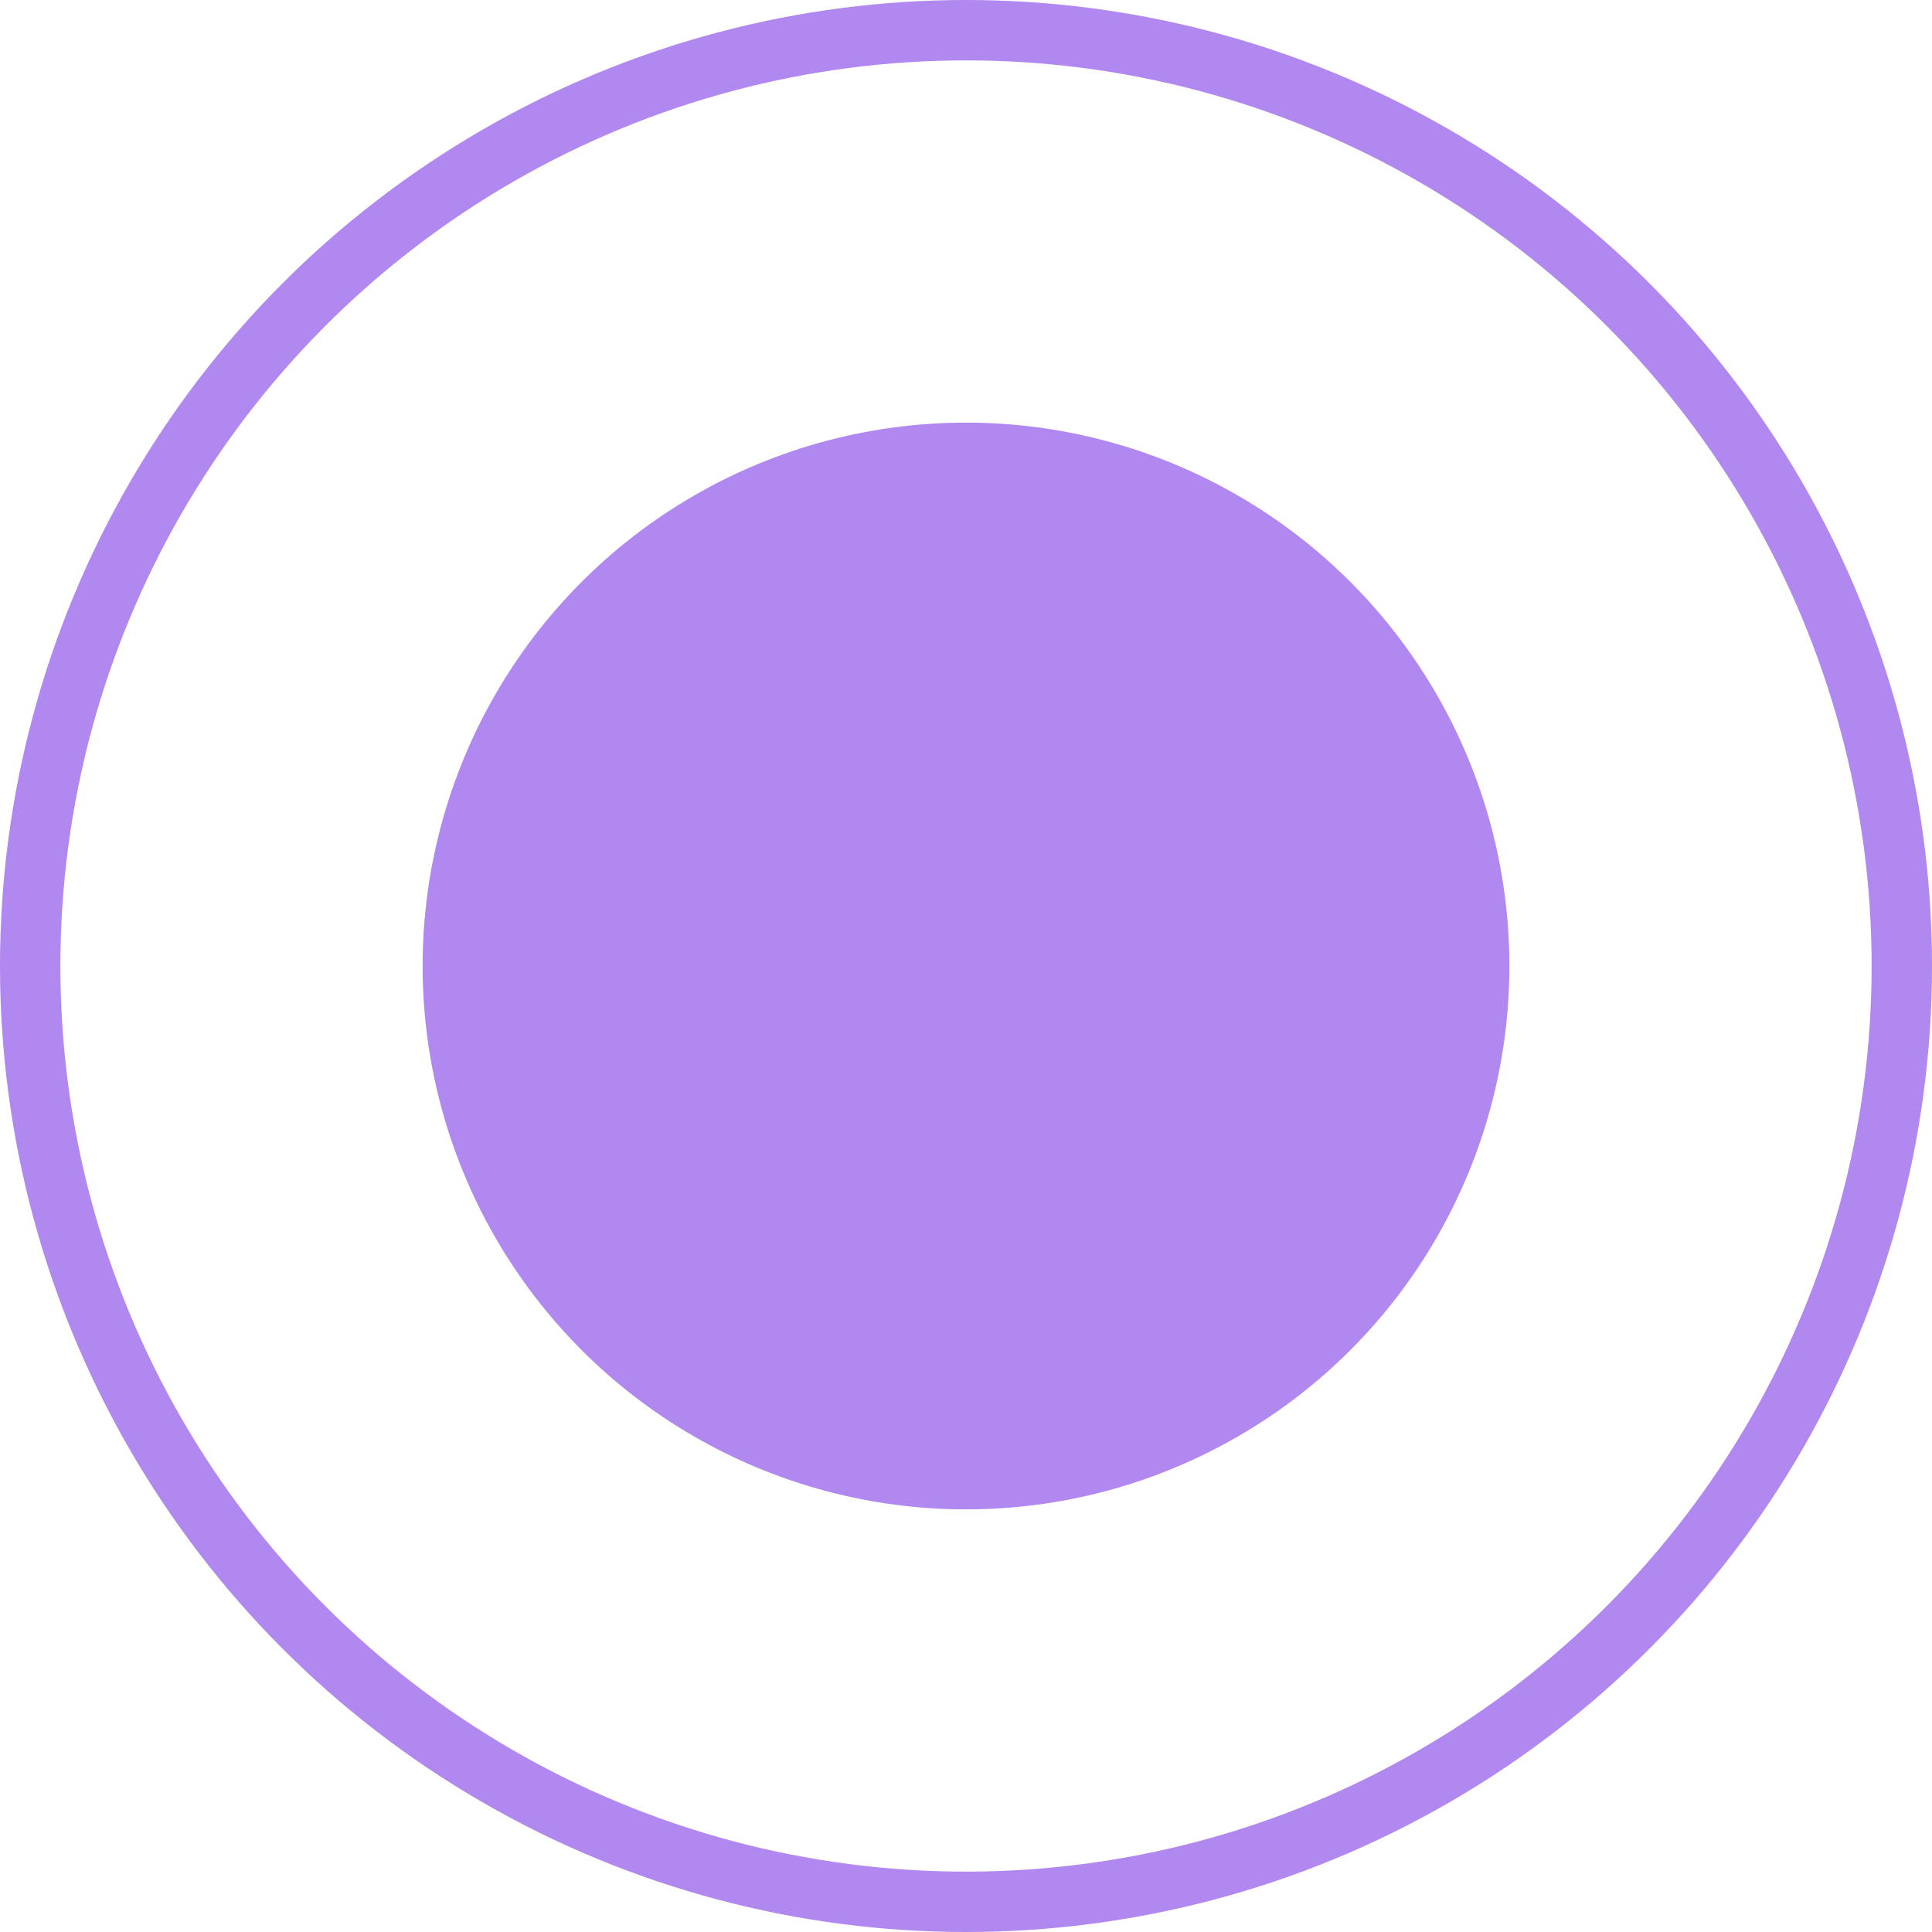
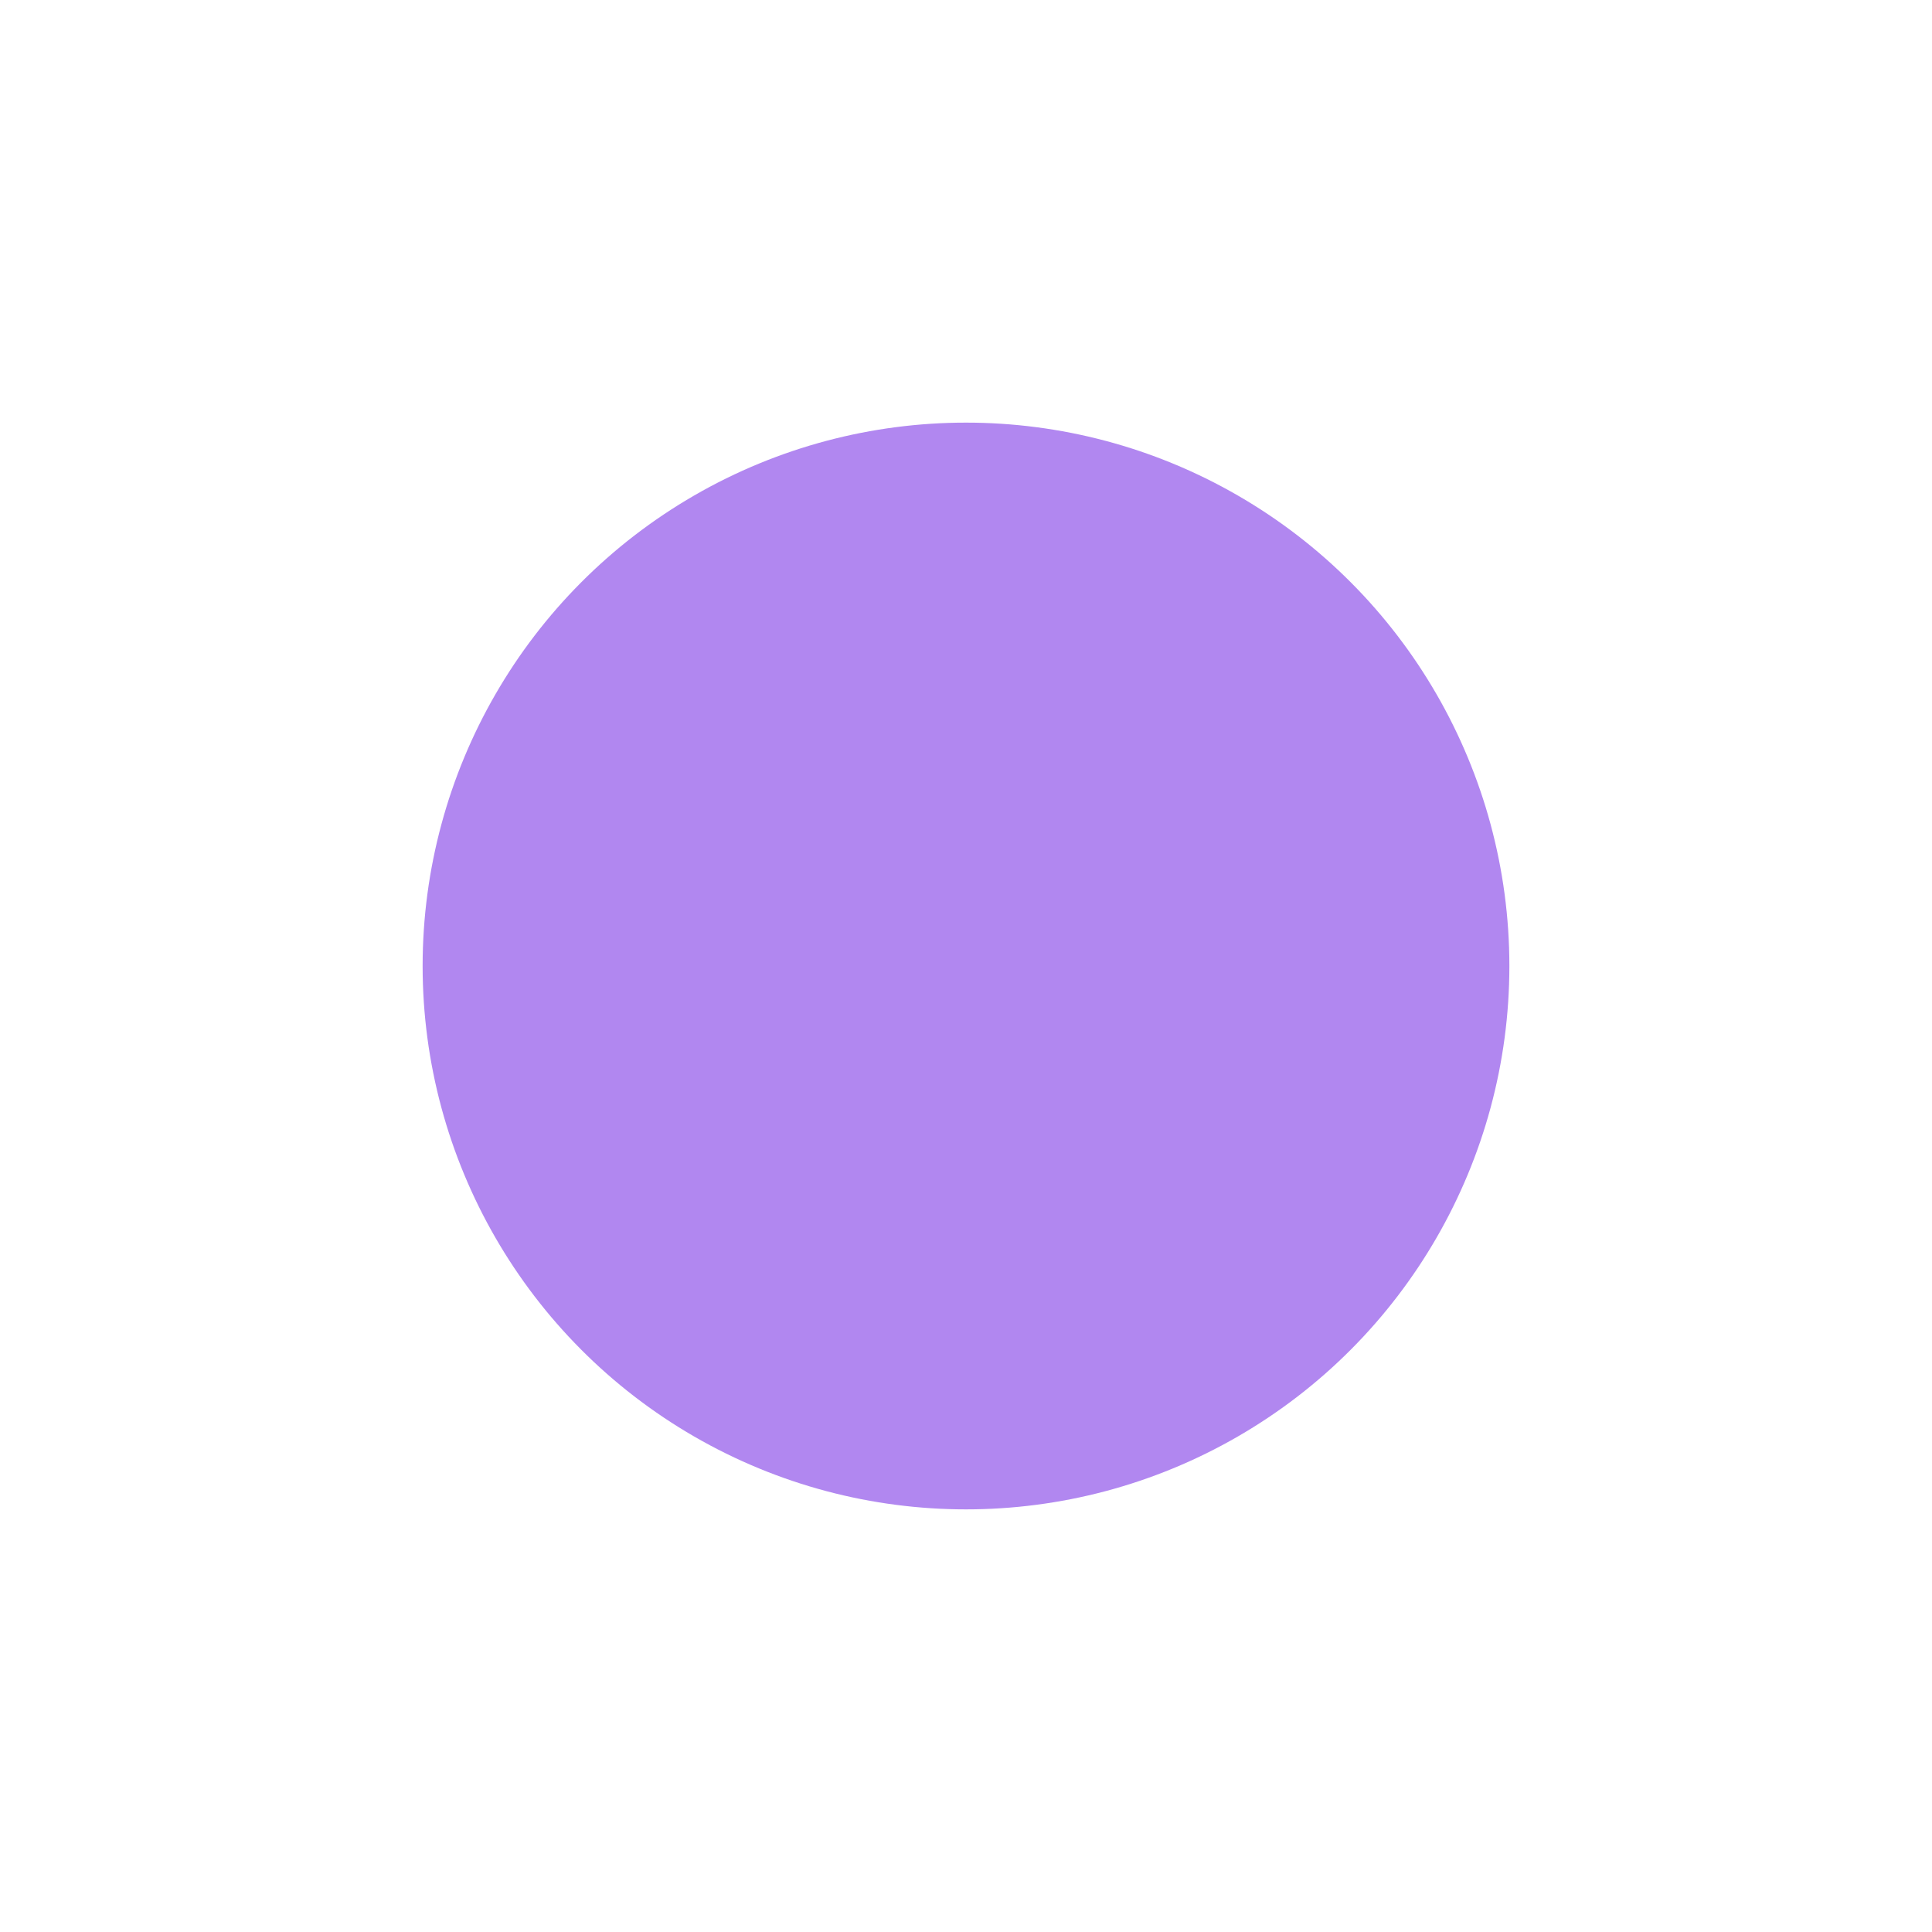
<svg xmlns="http://www.w3.org/2000/svg" width="32" height="32" viewBox="0 0 32 32" fill="none">
  <circle cx="16" cy="16" r="9" fill="#B187F0" />
-   <circle cx="16" cy="16" r="15.5" stroke="#B187F0" />
</svg>